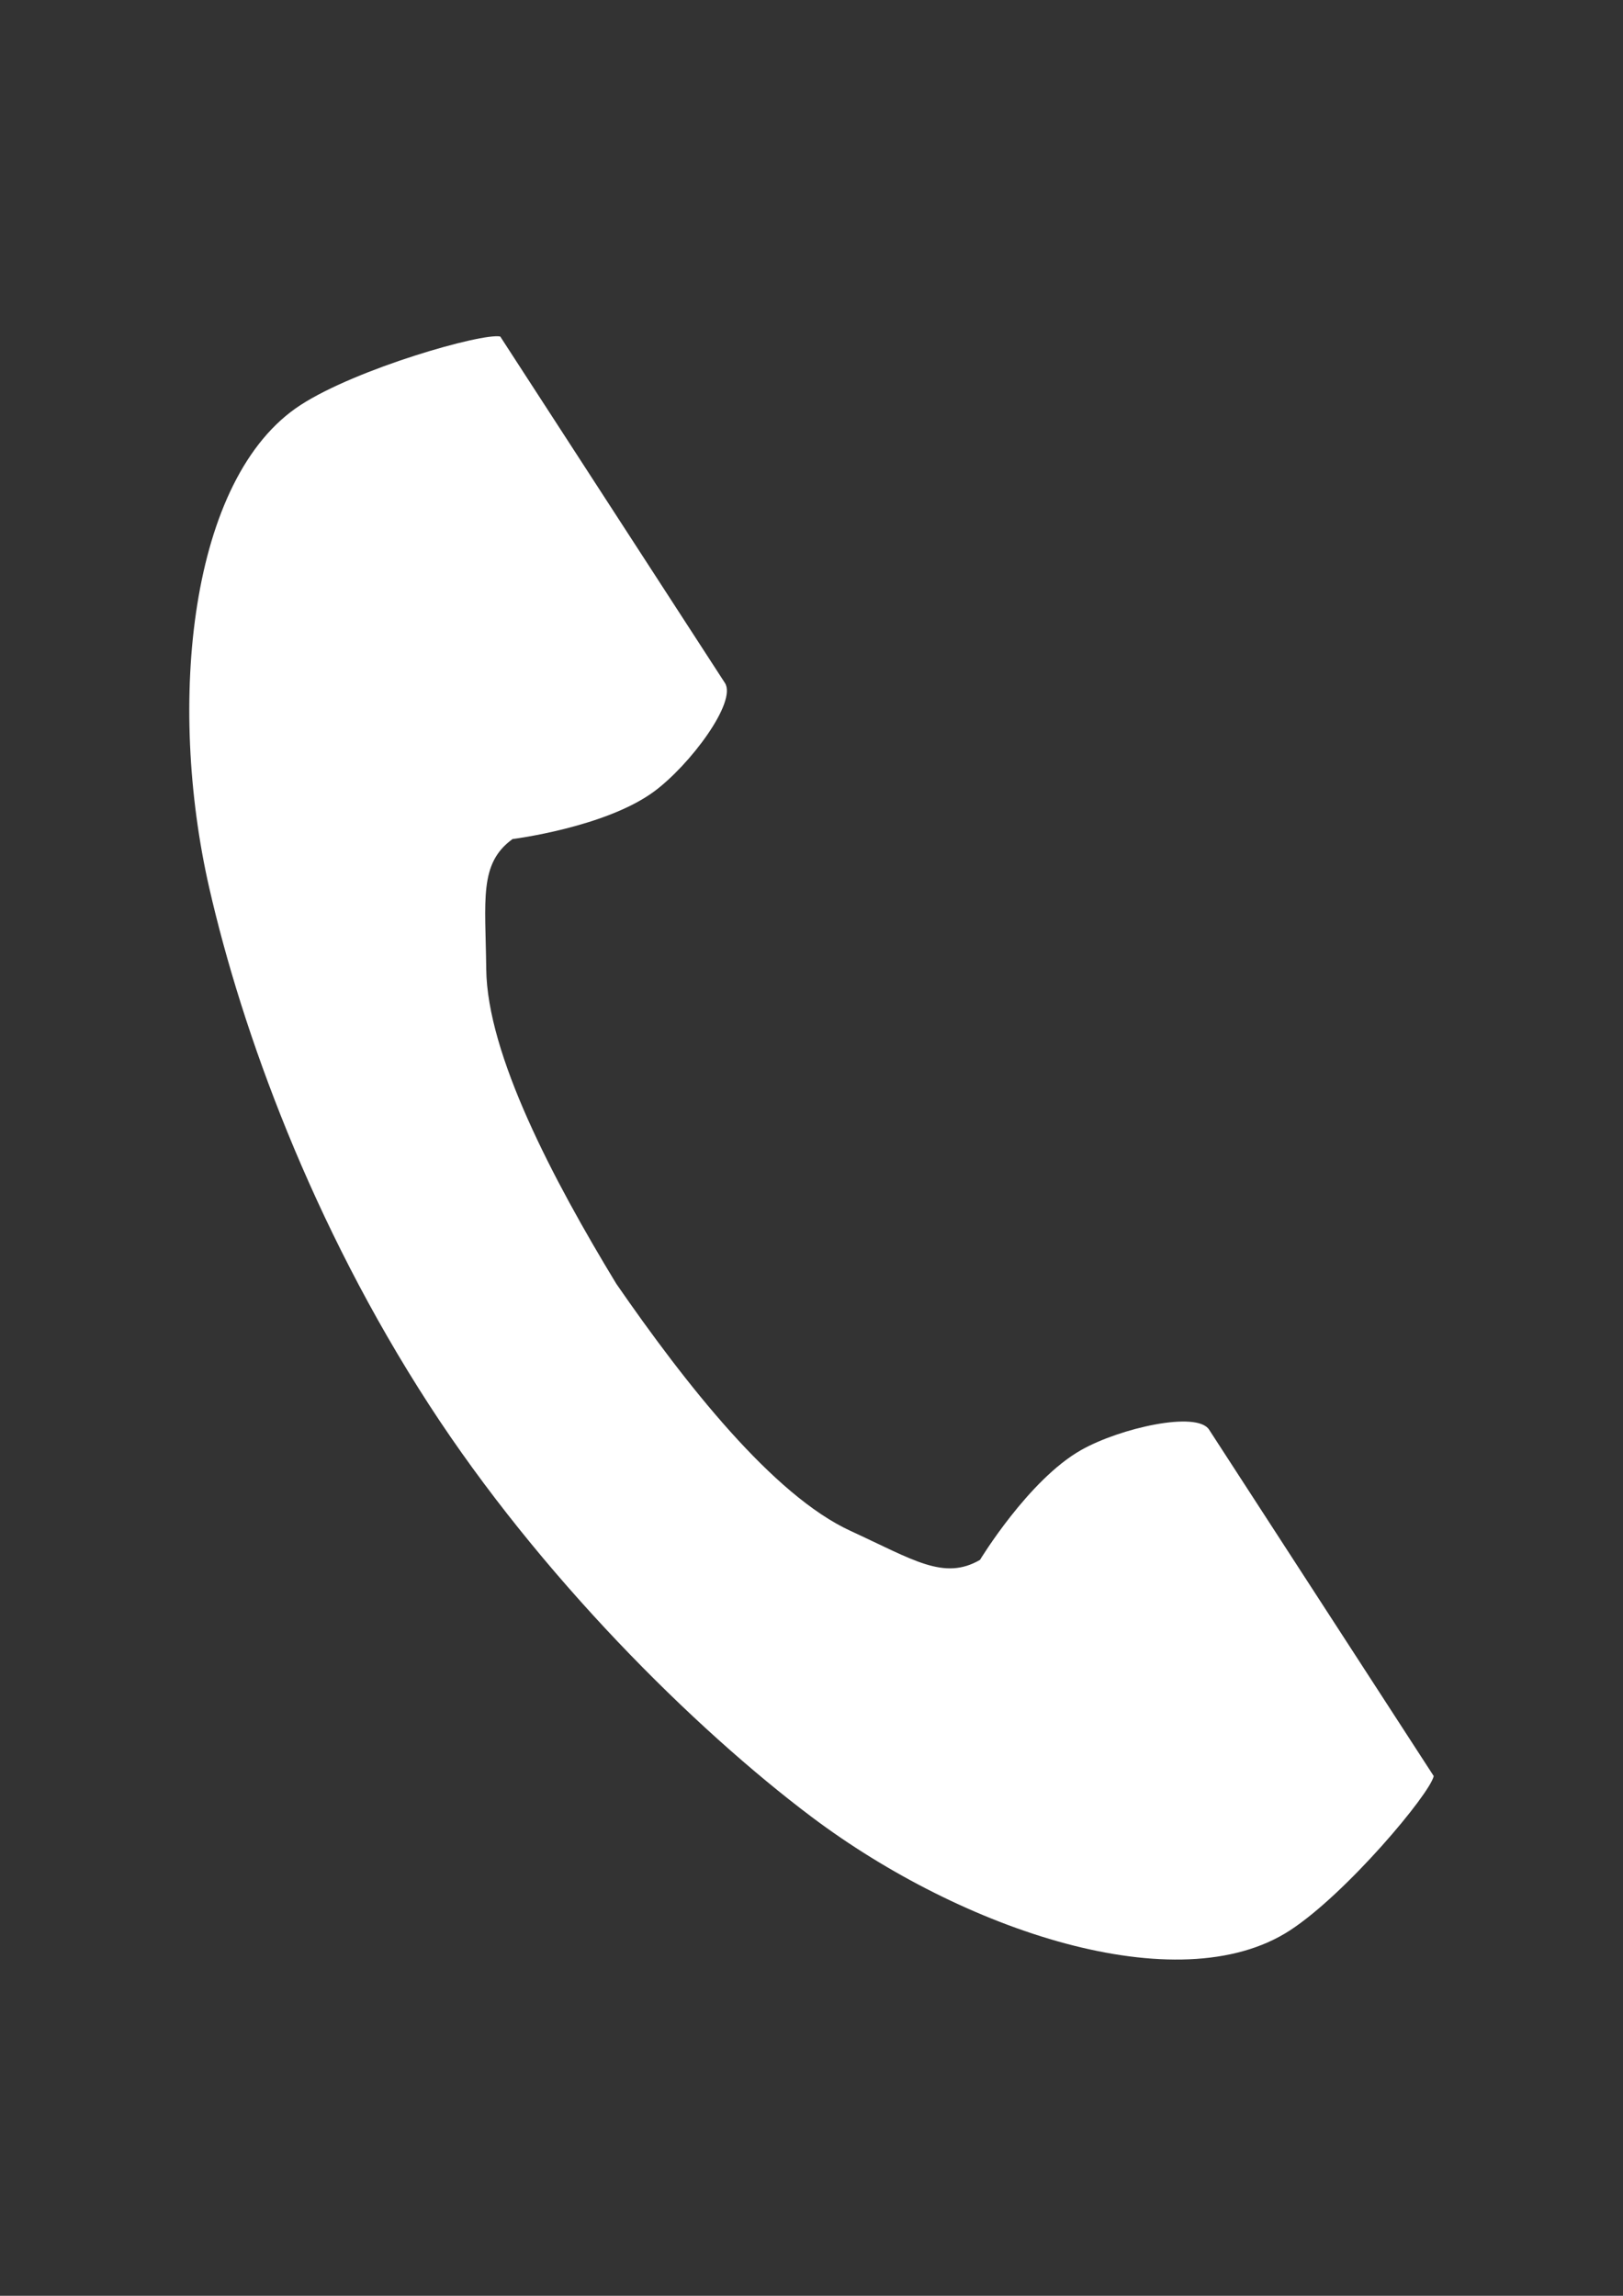
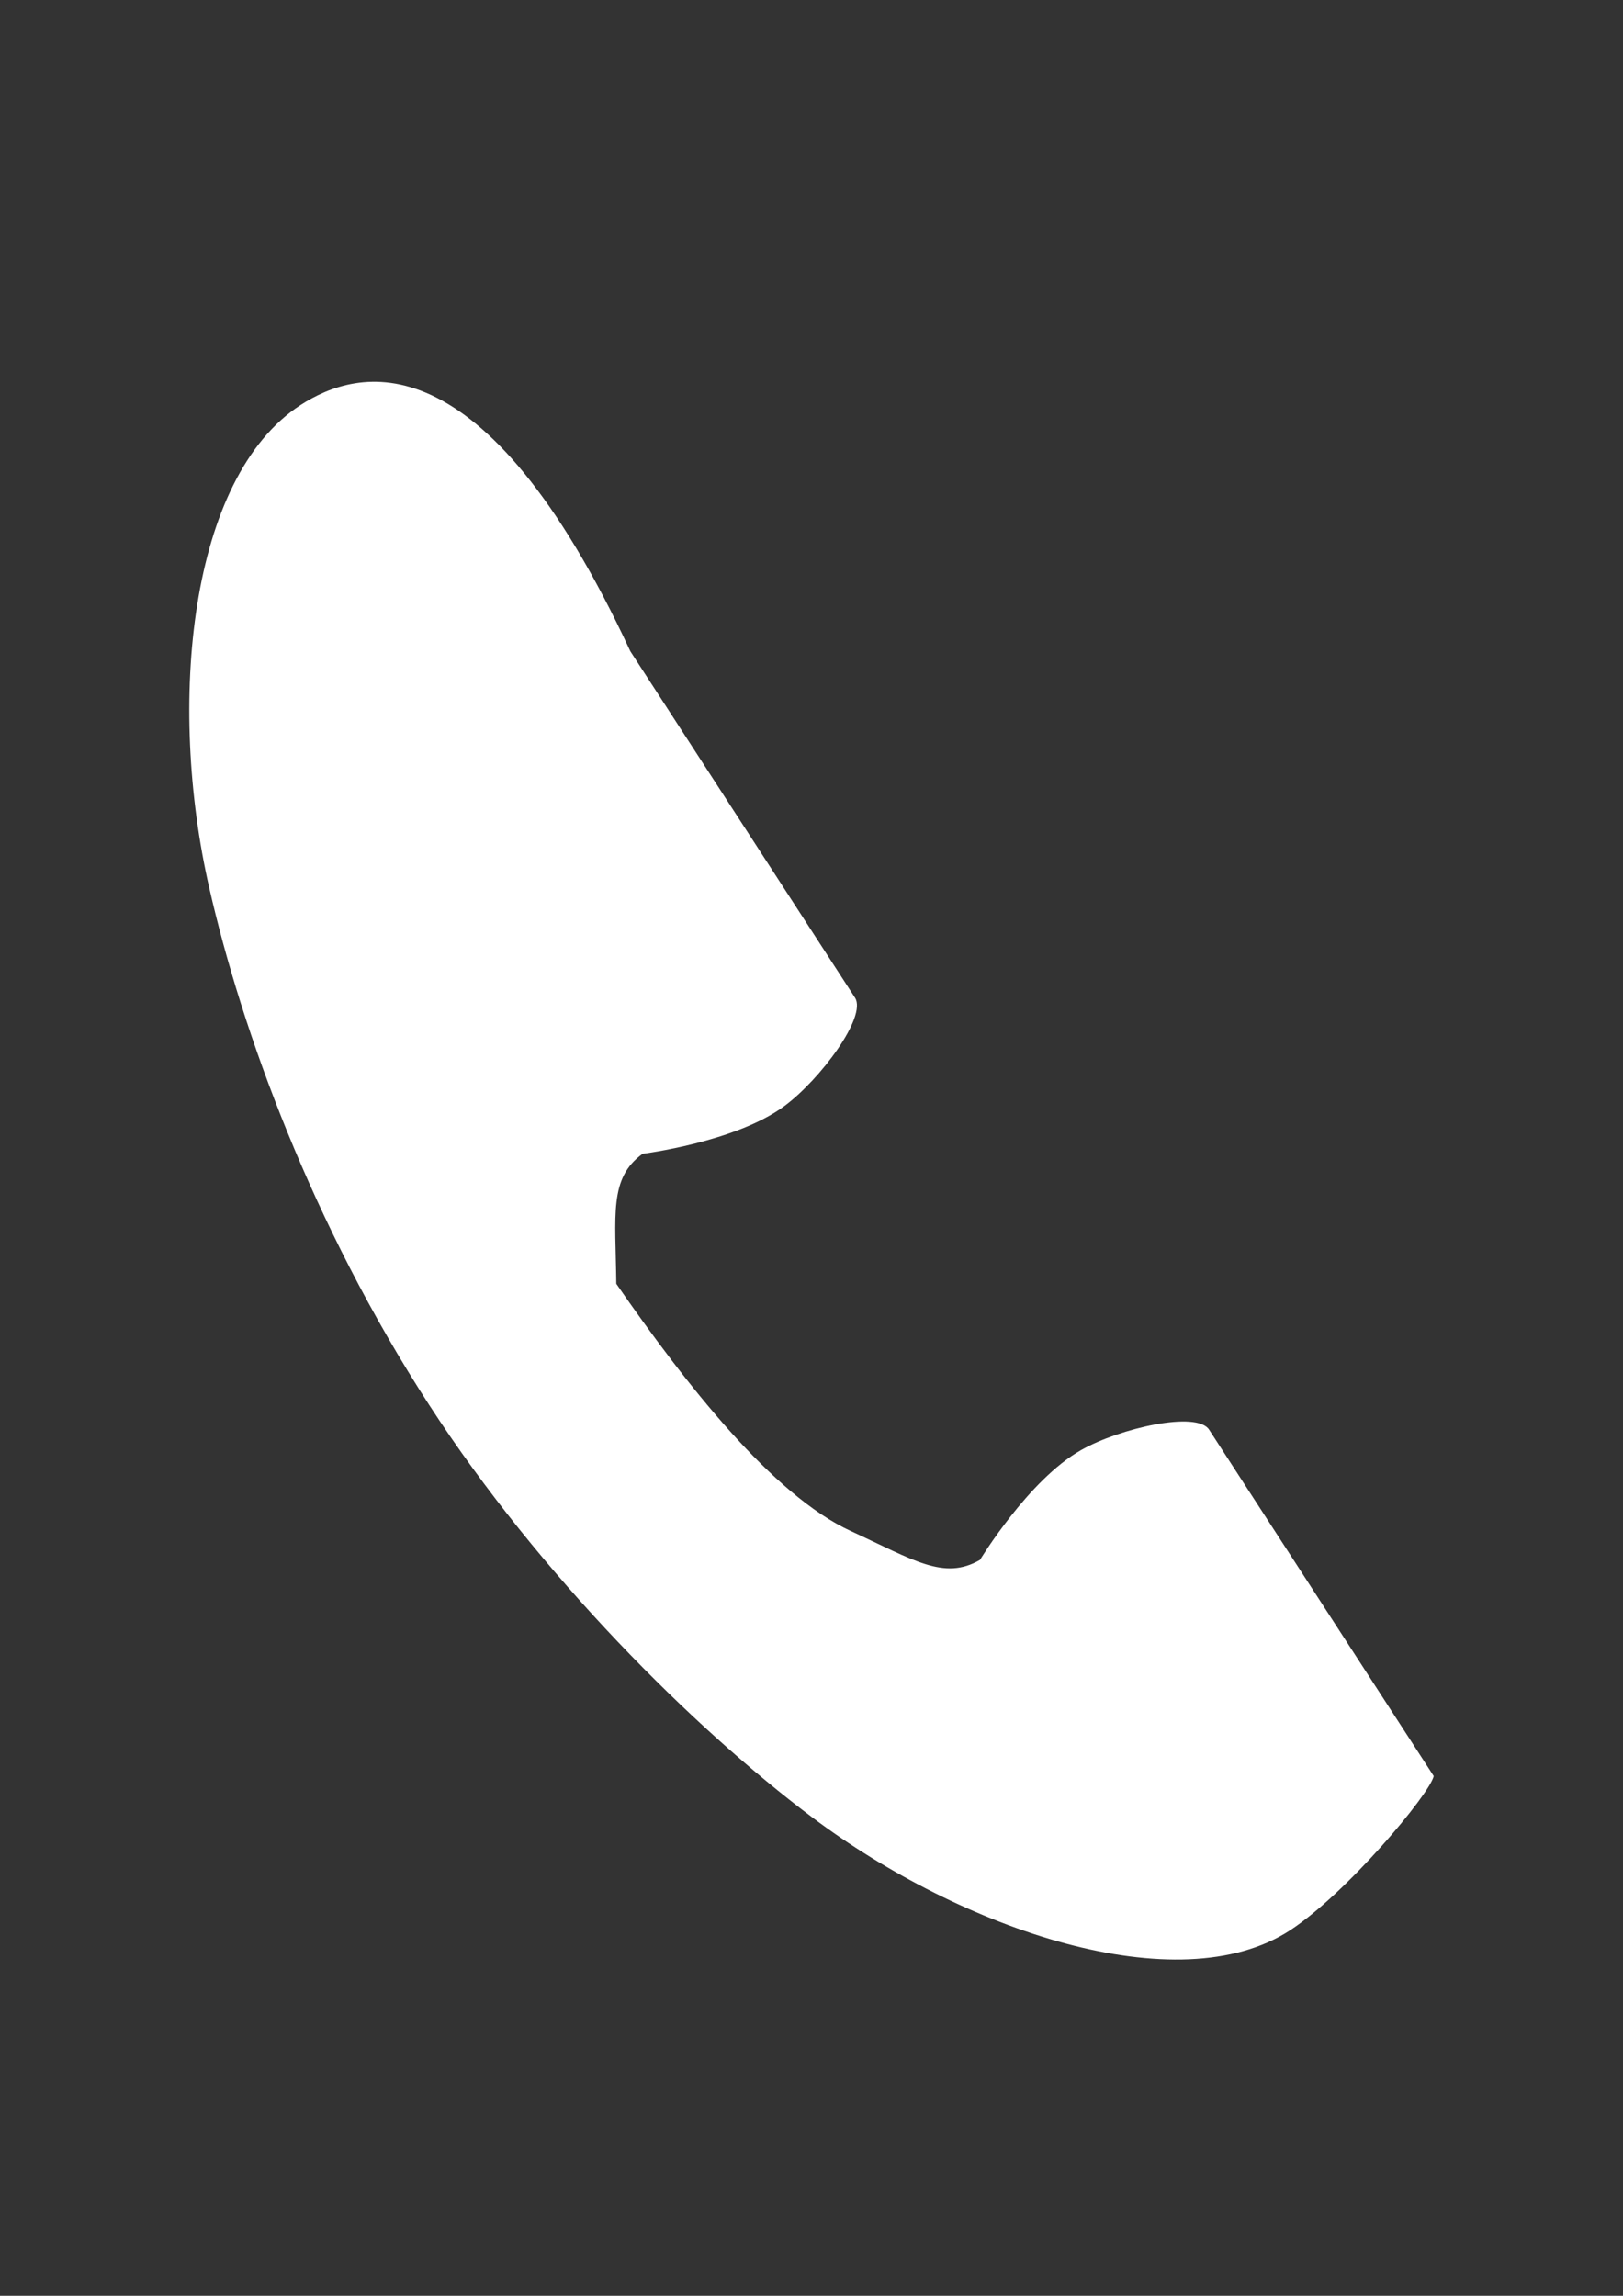
<svg xmlns="http://www.w3.org/2000/svg" version="1.1" id="_x32_" x="0px" y="0px" width="595.279px" height="841.89px" viewBox="0 0 595.279 841.89" enable-background="new 0 0 595.279 841.89" xml:space="preserve">
  <rect x="0" y="0" width="595.279" height="841.89" fill="#333333" stroke="none" />
  <g>
-     <path fill="#FFFFFF" d="M110.233,148.53C69.33,175.057,61.295,257.977,76.738,325.559c12.026,52.628,37.596,123.226,80.712,189.705   c40.561,62.539,97.148,118.617,140.297,151.063c55.408,41.66,134.396,68.141,175.298,41.613   c20.683-13.414,51.41-50.063,52.813-56.639c0,0-18.019-27.781-21.973-33.879l-60.426-93.17c-4.49-6.924-32.65-0.596-46.955,7.508   c-19.297,10.934-37.068,40.27-37.068,40.27c-13.23,7.645-24.313,0.027-47.469-10.629c-28.458-13.094-60.454-53.777-85.92-90.625   c-23.259-38.279-47.357-84.086-47.706-115.411c-0.287-25.488-2.722-38.712,9.654-47.676c0,0,34.033-4.263,51.886-17.421   c13.232-9.757,30.494-32.887,26.005-39.812l-60.426-93.168c-3.954-6.097-21.974-33.88-21.974-33.88   C176.908,122.006,130.915,135.116,110.233,148.53z" />
+     <path fill="#FFFFFF" d="M110.233,148.53C69.33,175.057,61.295,257.977,76.738,325.559c12.026,52.628,37.596,123.226,80.712,189.705   c40.561,62.539,97.148,118.617,140.297,151.063c55.408,41.66,134.396,68.141,175.298,41.613   c20.683-13.414,51.41-50.063,52.813-56.639c0,0-18.019-27.781-21.973-33.879l-60.426-93.17c-4.49-6.924-32.65-0.596-46.955,7.508   c-19.297,10.934-37.068,40.27-37.068,40.27c-13.23,7.645-24.313,0.027-47.469-10.629c-28.458-13.094-60.454-53.777-85.92-90.625   c-0.287-25.488-2.722-38.712,9.654-47.676c0,0,34.033-4.263,51.886-17.421   c13.232-9.757,30.494-32.887,26.005-39.812l-60.426-93.168c-3.954-6.097-21.974-33.88-21.974-33.88   C176.908,122.006,130.915,135.116,110.233,148.53z" />
  </g>
</svg>